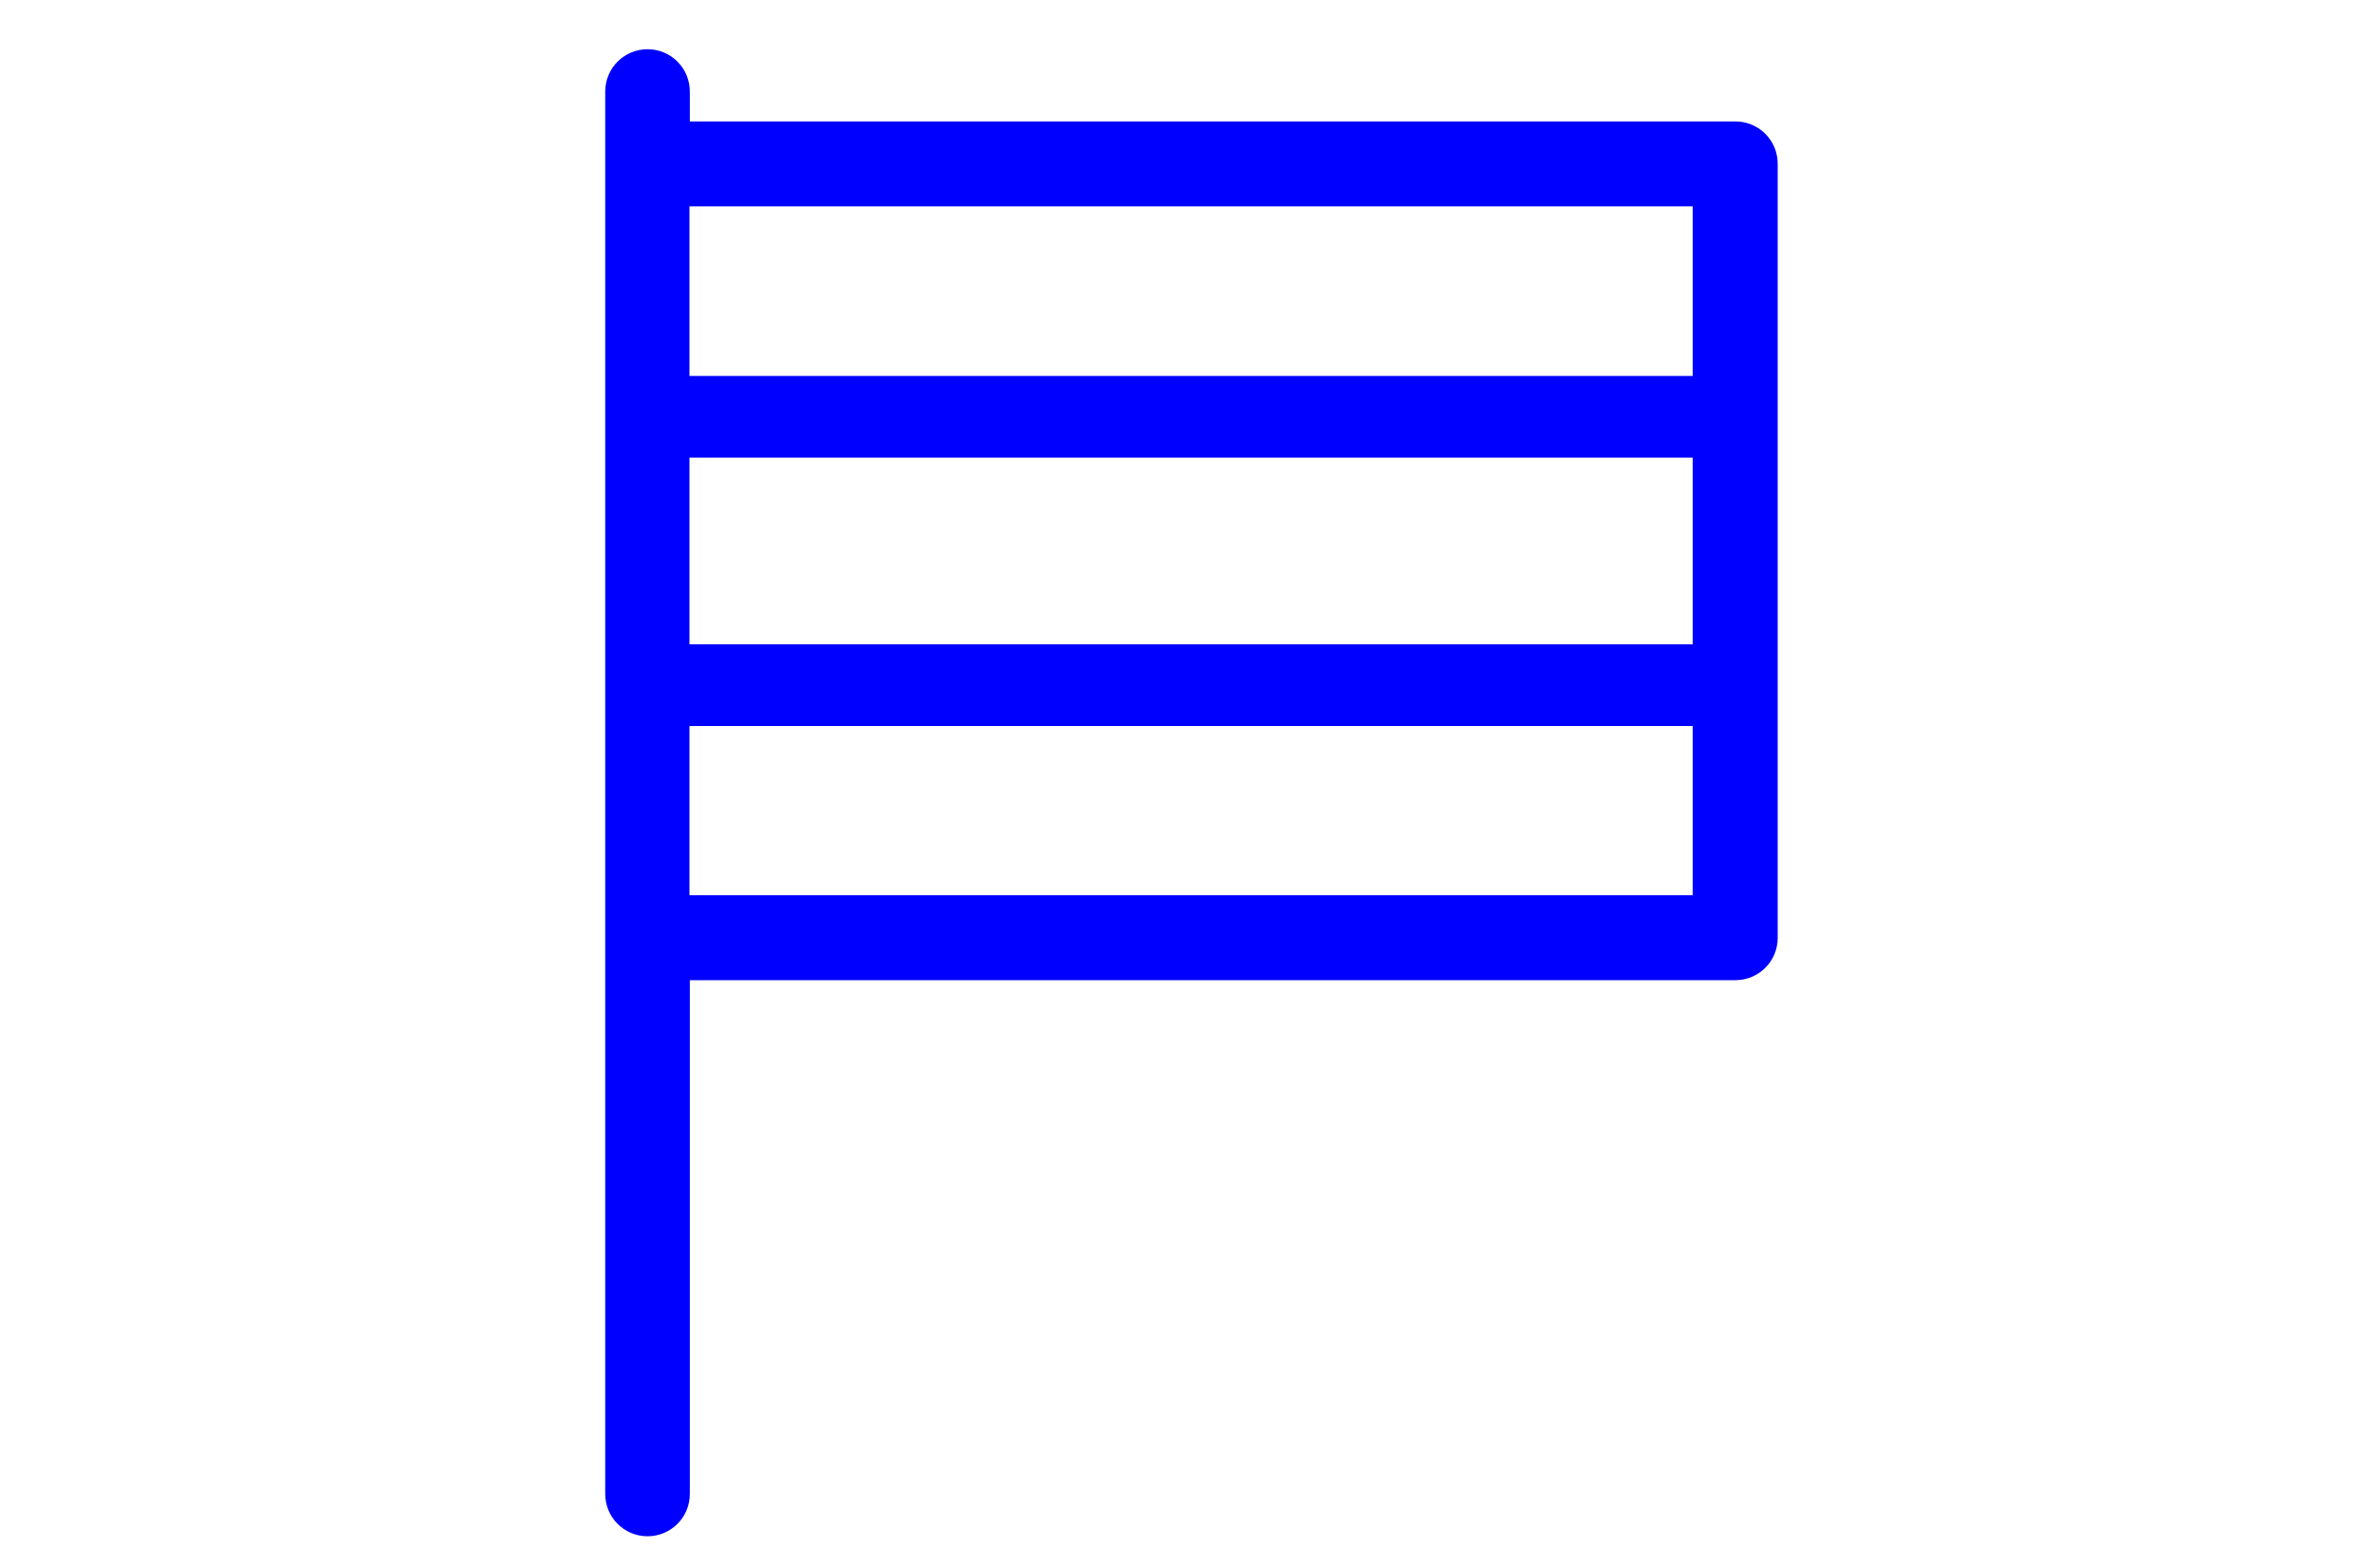
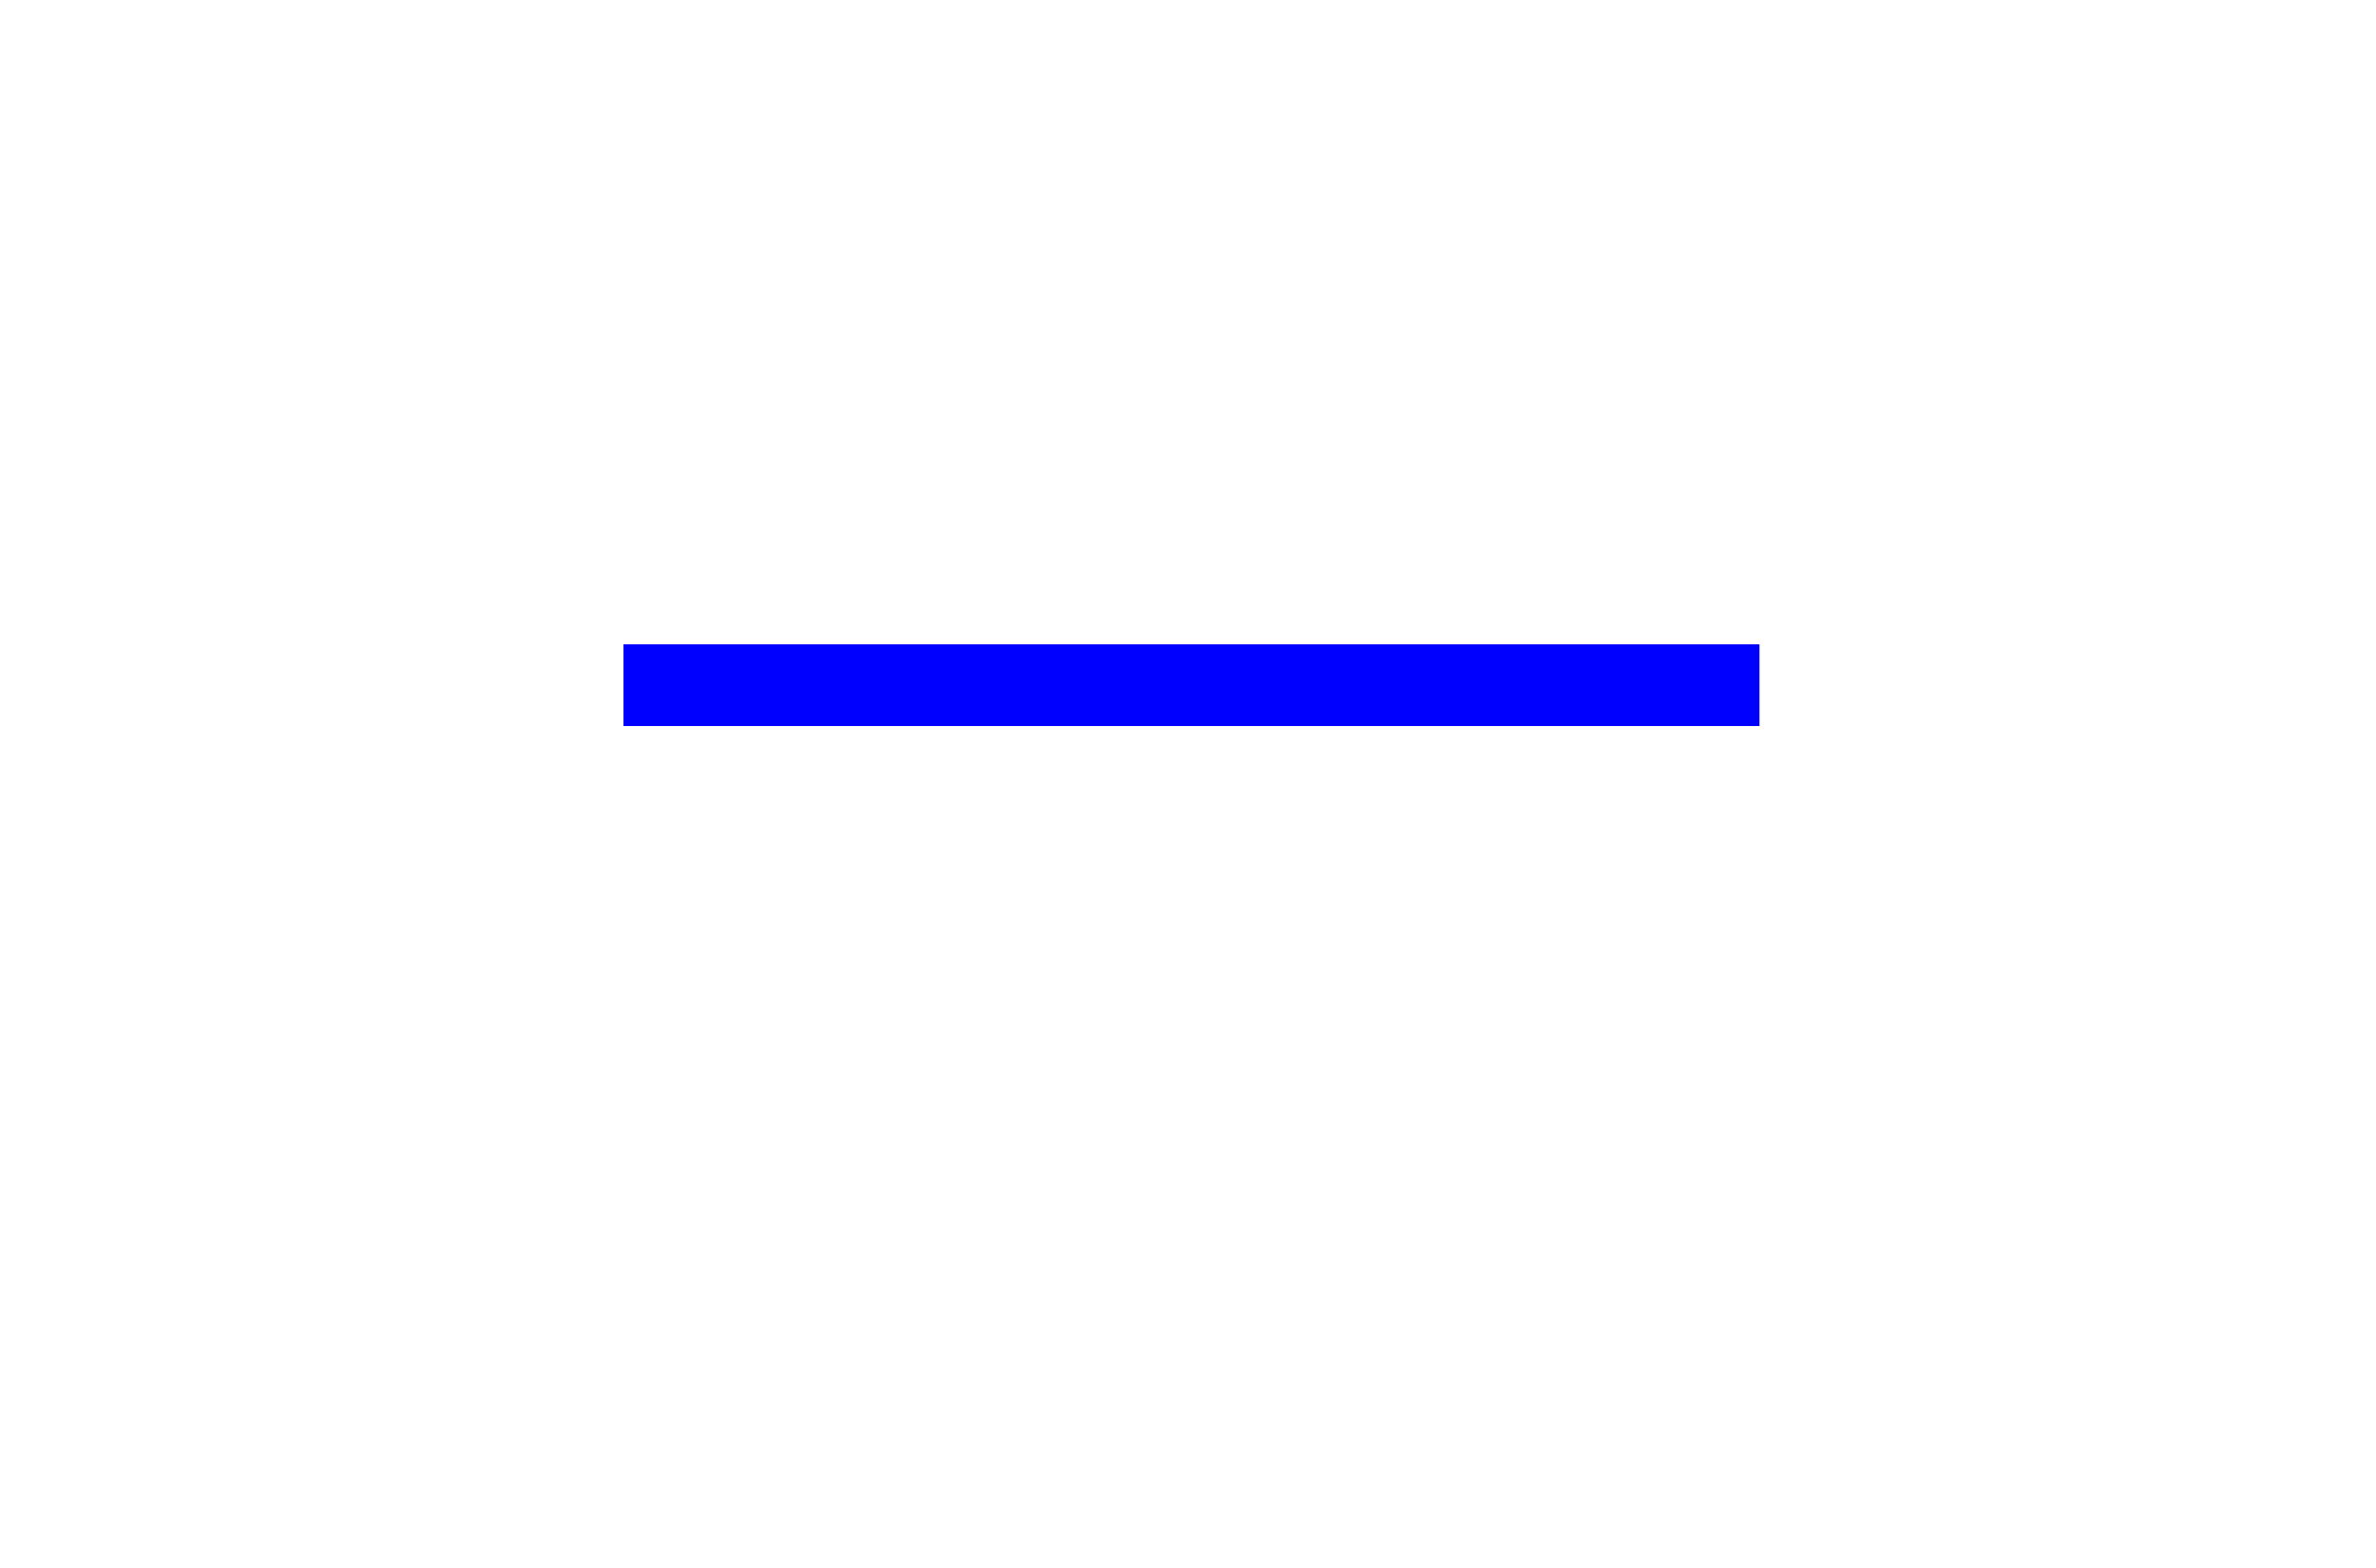
<svg xmlns="http://www.w3.org/2000/svg" viewBox="0 0 35 43" width="200" height="132">
  <style>
		tspan { white-space:pre }
		.shp0 { fill: #0000fe;stroke: #0000fe } 
	</style>
  <g id="flag">
    <g id="Group 28">
      <g id="Group 27">
-         <path id="Path 48" class="shp0" d="M33.17,4.5v21.22c0,0.37 -0.3,0.66 -0.66,0.66h-29.17v14.59c0,0.37 -0.3,0.66 -0.66,0.66c-0.37,0 -0.66,-0.3 -0.66,-0.66v-38.46c0,-0.37 0.3,-0.66 0.66,-0.66c0.37,0 0.66,0.3 0.66,0.66v1.32h29.17c0.37,0 0.66,0.3 0.66,0.66zM31.84,5.16h-28.51v19.89h28.51z" />
-       </g>
+         </g>
    </g>
    <g id="Group 29">
-       <path id="Rectangle 26" class="shp0" d="M2.52,12.05h30.15v-1.24h-30.15z" />
-     </g>
+       </g>
    <g id="Group 30">
      <path id="Rectangle 27" class="shp0" d="M2.52,19.41h30.15v-1.24h-30.15z" />
    </g>
  </g>
</svg>